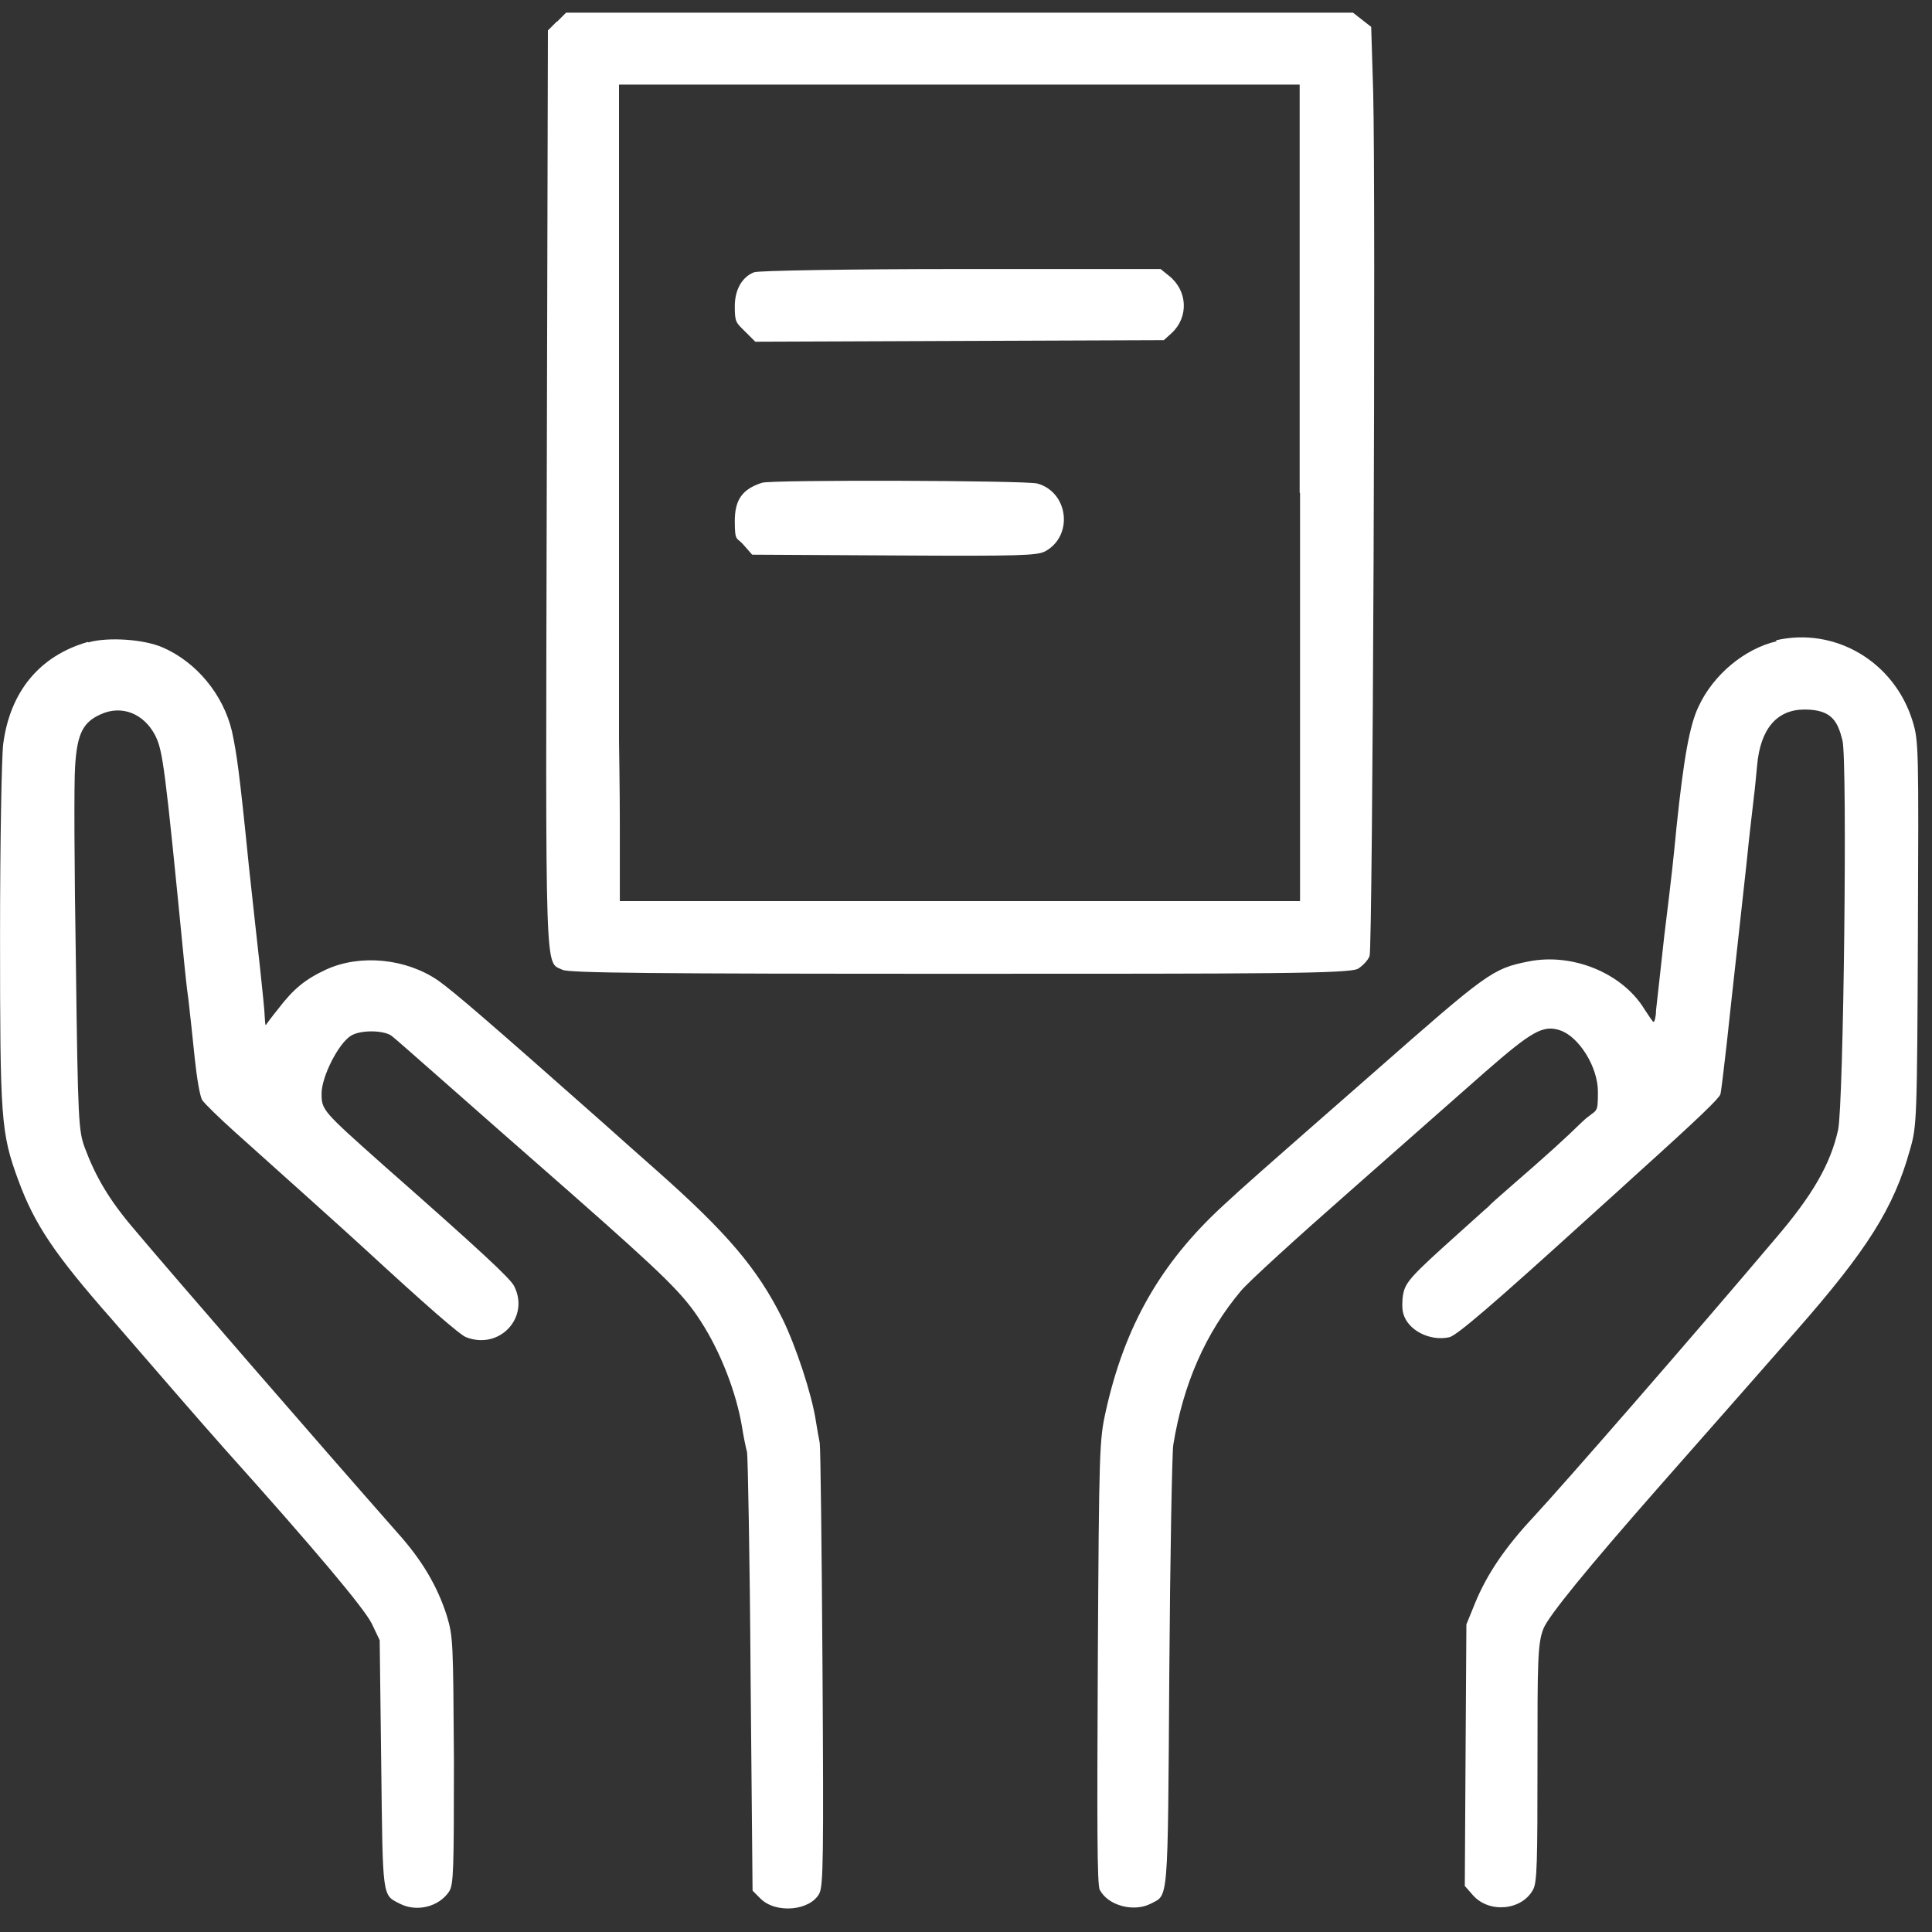
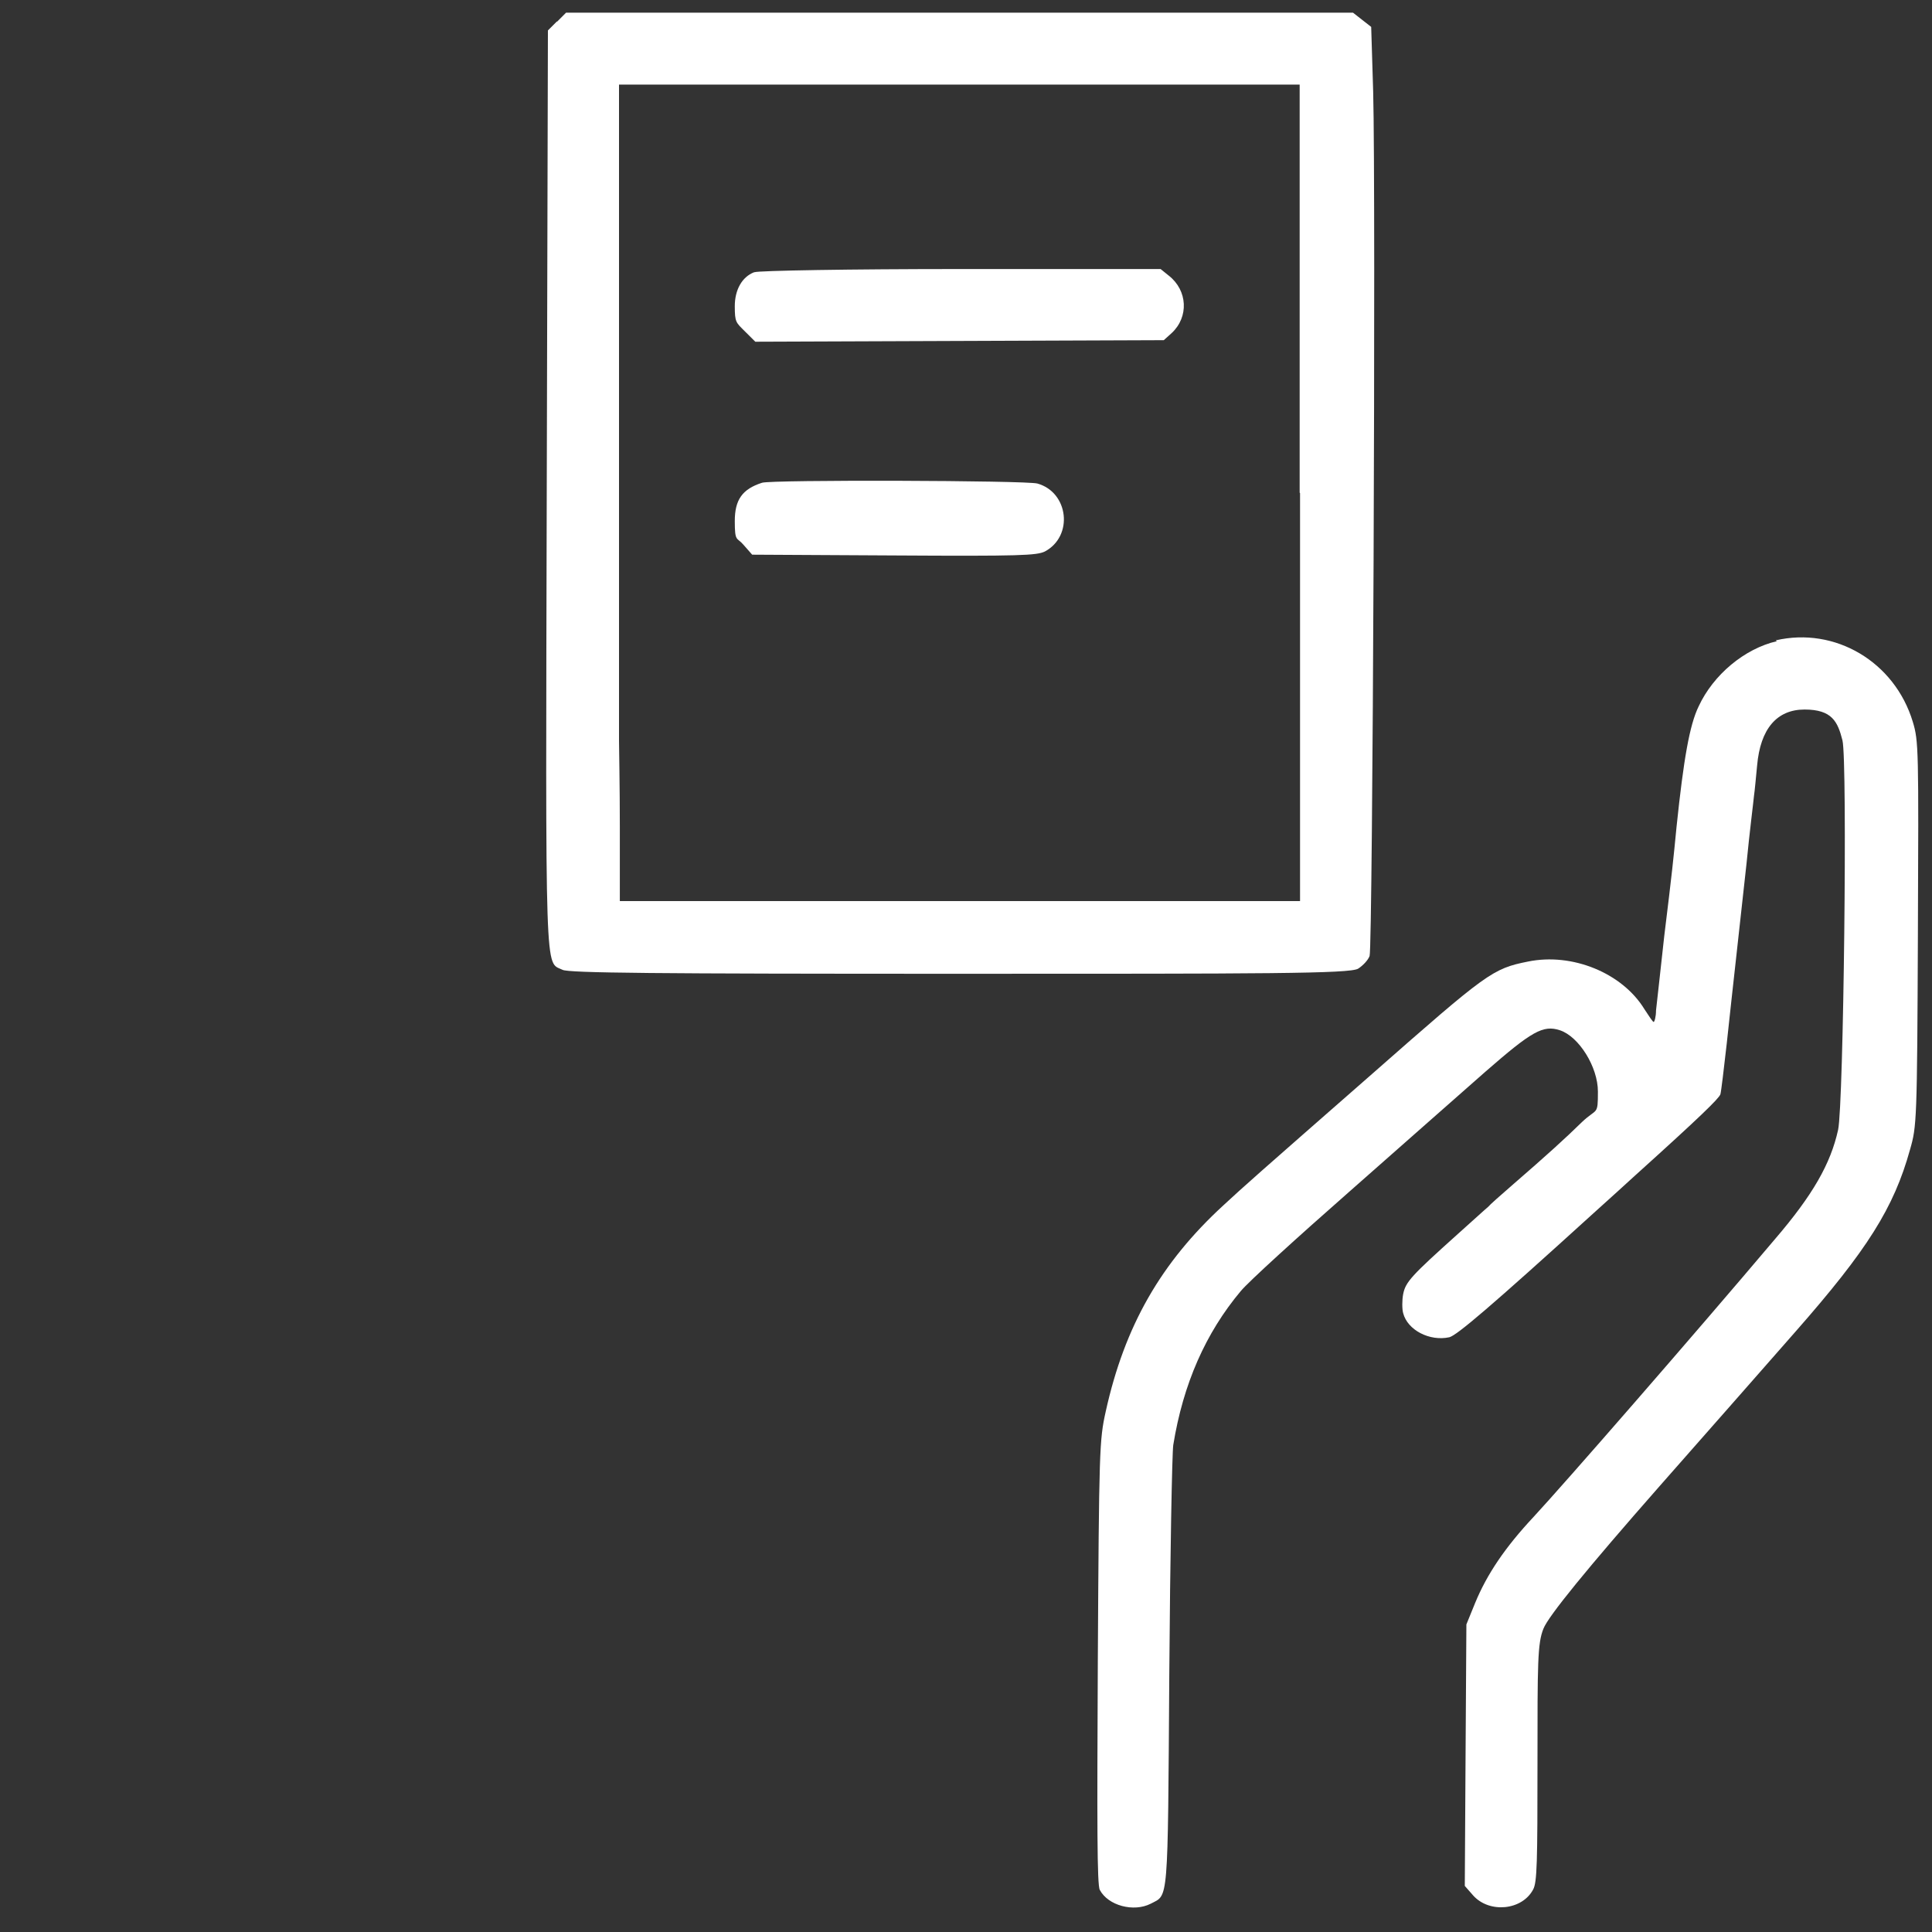
<svg xmlns="http://www.w3.org/2000/svg" width="40" height="40" viewBox="0 0 40 40" fill="none">
  <rect x="0" y="0" width="40" height="40" fill="#333333" stroke="none" />
  <g clip-path="url(#clip0_919_2834)">
    <path d="M11.532 0.442L11.344 0.63L11.32 10.093C11.295 20.456 11.279 19.899 11.647 20.079C11.77 20.145 13.569 20.161 19.866 20.161C26.164 20.161 27.947 20.161 28.119 20.055C28.209 19.998 28.323 19.883 28.356 19.793C28.421 19.613 28.487 4.049 28.43 1.898L28.389 0.557L28.201 0.41L28.012 0.262H11.72L11.532 0.451V0.442ZM26.916 10.208V18.656H12.833V17.119C12.833 16.276 12.816 15.475 12.816 15.336C12.816 15.197 12.816 12.089 12.816 8.417V1.751H26.908V10.2L26.916 10.208Z" fill="white" />
    <path d="M15.614 5.636C15.36 5.734 15.213 6.004 15.213 6.339C15.213 6.675 15.237 6.675 15.425 6.863L15.638 7.075L19.867 7.059L24.095 7.043L24.259 6.895C24.618 6.56 24.586 6.012 24.201 5.709L24.029 5.57H19.891C17.617 5.57 15.687 5.603 15.622 5.636H15.614Z" fill="white" />
    <path d="M15.777 9.995C15.368 10.126 15.213 10.347 15.213 10.789C15.213 11.23 15.254 11.116 15.393 11.279L15.573 11.484L18.509 11.5C21.134 11.516 21.461 11.5 21.633 11.418C22.23 11.099 22.124 10.191 21.478 10.011C21.249 9.946 15.965 9.93 15.777 9.995Z" fill="white" />
-     <path d="M1.817 13.291C0.819 13.577 0.205 14.322 0.066 15.409C0.034 15.663 0.001 17.438 0.001 19.352C0.001 23.179 0.017 23.449 0.377 24.43C0.713 25.346 1.121 25.96 2.332 27.334C2.716 27.776 3.289 28.438 3.6 28.798C3.91 29.158 4.377 29.689 4.638 29.984C6.568 32.135 7.542 33.304 7.697 33.615L7.861 33.959L7.893 36.535C7.926 39.324 7.91 39.226 8.278 39.414C8.63 39.594 9.088 39.479 9.3 39.16C9.39 39.013 9.398 38.743 9.398 36.453C9.382 33.983 9.382 33.893 9.251 33.452C9.055 32.838 8.736 32.298 8.229 31.734C6.593 29.878 3.501 26.312 2.774 25.445C2.258 24.84 1.98 24.365 1.751 23.752C1.629 23.408 1.612 23.228 1.571 19.916C1.539 18.01 1.53 16.186 1.555 15.867C1.596 15.189 1.719 14.951 2.087 14.788C2.52 14.591 2.978 14.771 3.215 15.229C3.371 15.548 3.412 15.826 3.812 19.916C3.829 20.071 3.861 20.423 3.902 20.701C3.935 20.979 3.992 21.527 4.033 21.92C4.074 22.312 4.139 22.705 4.188 22.778C4.238 22.852 4.54 23.146 4.859 23.433C5.571 24.071 7.223 25.551 7.566 25.87C8.809 27.015 9.529 27.645 9.652 27.686C10.347 27.956 10.977 27.268 10.642 26.622C10.552 26.459 9.987 25.927 7.943 24.128C6.675 22.999 6.658 22.983 6.658 22.639C6.658 22.296 7.002 21.609 7.264 21.445C7.452 21.323 7.934 21.323 8.106 21.445C8.163 21.486 8.654 21.92 9.202 22.402C9.75 22.885 10.928 23.923 11.827 24.709C13.766 26.418 14.15 26.794 14.51 27.358C14.919 27.988 15.246 28.839 15.361 29.534C15.393 29.738 15.442 29.976 15.467 30.066C15.483 30.156 15.524 32.233 15.54 34.678L15.581 39.144L15.745 39.308C16.064 39.627 16.776 39.561 16.964 39.201C17.045 39.038 17.054 38.465 17.029 34.523C17.013 32.053 16.988 29.968 16.972 29.878C16.955 29.788 16.915 29.575 16.89 29.411C16.808 28.872 16.481 27.874 16.195 27.293C15.68 26.263 15.058 25.526 13.569 24.21C13.291 23.964 12.801 23.531 12.473 23.236C10.126 21.159 9.415 20.546 9.071 20.3C8.401 19.842 7.46 19.752 6.757 20.071C6.315 20.276 6.078 20.472 5.759 20.889C5.62 21.061 5.505 21.216 5.505 21.224C5.489 21.224 5.489 21.159 5.481 21.053C5.481 20.955 5.432 20.497 5.383 20.03C5.333 19.572 5.227 18.632 5.154 17.945C4.957 15.974 4.9 15.598 4.802 15.139C4.622 14.379 4.066 13.708 3.371 13.406C2.986 13.234 2.234 13.185 1.833 13.299L1.817 13.291Z" fill="white" />
    <path d="M36.788 13.275C36.118 13.43 35.472 13.97 35.169 14.624C34.981 15.009 34.858 15.712 34.711 17.119C34.645 17.798 34.621 18.043 34.457 19.376C34.376 20.096 34.302 20.799 34.286 20.922C34.286 21.053 34.253 21.159 34.237 21.159C34.22 21.159 34.138 21.036 34.048 20.897C33.59 20.145 32.552 19.72 31.636 19.908C30.9 20.055 30.793 20.137 28.413 22.23C25.984 24.357 25.772 24.545 25.33 24.954C24.038 26.14 23.285 27.448 22.893 29.223C22.762 29.812 22.754 29.992 22.729 34.417C22.713 37.77 22.713 39.029 22.77 39.128C22.942 39.455 23.473 39.594 23.825 39.414C24.193 39.218 24.177 39.487 24.209 34.654C24.226 32.208 24.267 30.074 24.291 29.918C24.496 28.651 24.962 27.596 25.69 26.729C25.845 26.541 26.851 25.625 27.923 24.684C28.986 23.744 30.262 22.623 30.753 22.189C31.718 21.347 31.947 21.216 32.298 21.331C32.691 21.462 33.083 22.091 33.083 22.599C33.083 23.105 33.067 22.934 32.756 23.228C32.413 23.564 32.036 23.907 31.3 24.545C31.063 24.75 30.842 24.946 30.81 24.987C30.769 25.019 30.491 25.273 30.18 25.551C29.223 26.41 29.1 26.541 29.051 26.794C29.027 26.917 29.027 27.105 29.051 27.187C29.141 27.538 29.599 27.776 30.008 27.686C30.164 27.645 30.859 27.056 33.002 25.109C33.312 24.831 33.697 24.48 33.868 24.324C35.21 23.114 35.586 22.746 35.619 22.656C35.635 22.599 35.692 22.124 35.75 21.609C35.807 21.085 35.889 20.317 35.938 19.891C35.987 19.458 36.085 18.558 36.159 17.887C36.224 17.217 36.306 16.579 36.314 16.481C36.33 16.375 36.355 16.096 36.379 15.851C36.445 15.09 36.788 14.69 37.361 14.69C37.933 14.69 38.048 14.943 38.146 15.328C38.252 15.753 38.17 22.868 38.056 23.392C37.901 24.095 37.533 24.741 36.747 25.657C35.046 27.669 32.38 30.728 31.75 31.407C31.161 32.037 30.785 32.593 30.54 33.19L30.36 33.632L30.343 36.339L30.327 39.046L30.499 39.242C30.834 39.618 31.513 39.553 31.742 39.12C31.824 38.972 31.832 38.555 31.832 36.494C31.832 34.433 31.832 34.024 31.955 33.721C32.053 33.465 32.857 32.478 34.367 30.761C35.333 29.665 36.592 28.234 37.173 27.571C38.661 25.878 39.209 25.011 39.545 23.801C39.684 23.318 39.692 23.22 39.708 19.335C39.724 15.508 39.724 15.344 39.602 14.943C39.226 13.7 37.991 12.972 36.764 13.258L36.788 13.275Z" fill="white" />
  </g>
  <defs>
    <clipPath id="clip0_919_2834">
      <rect width="40" height="40" fill="white" />
    </clipPath>
  </defs>
</svg>